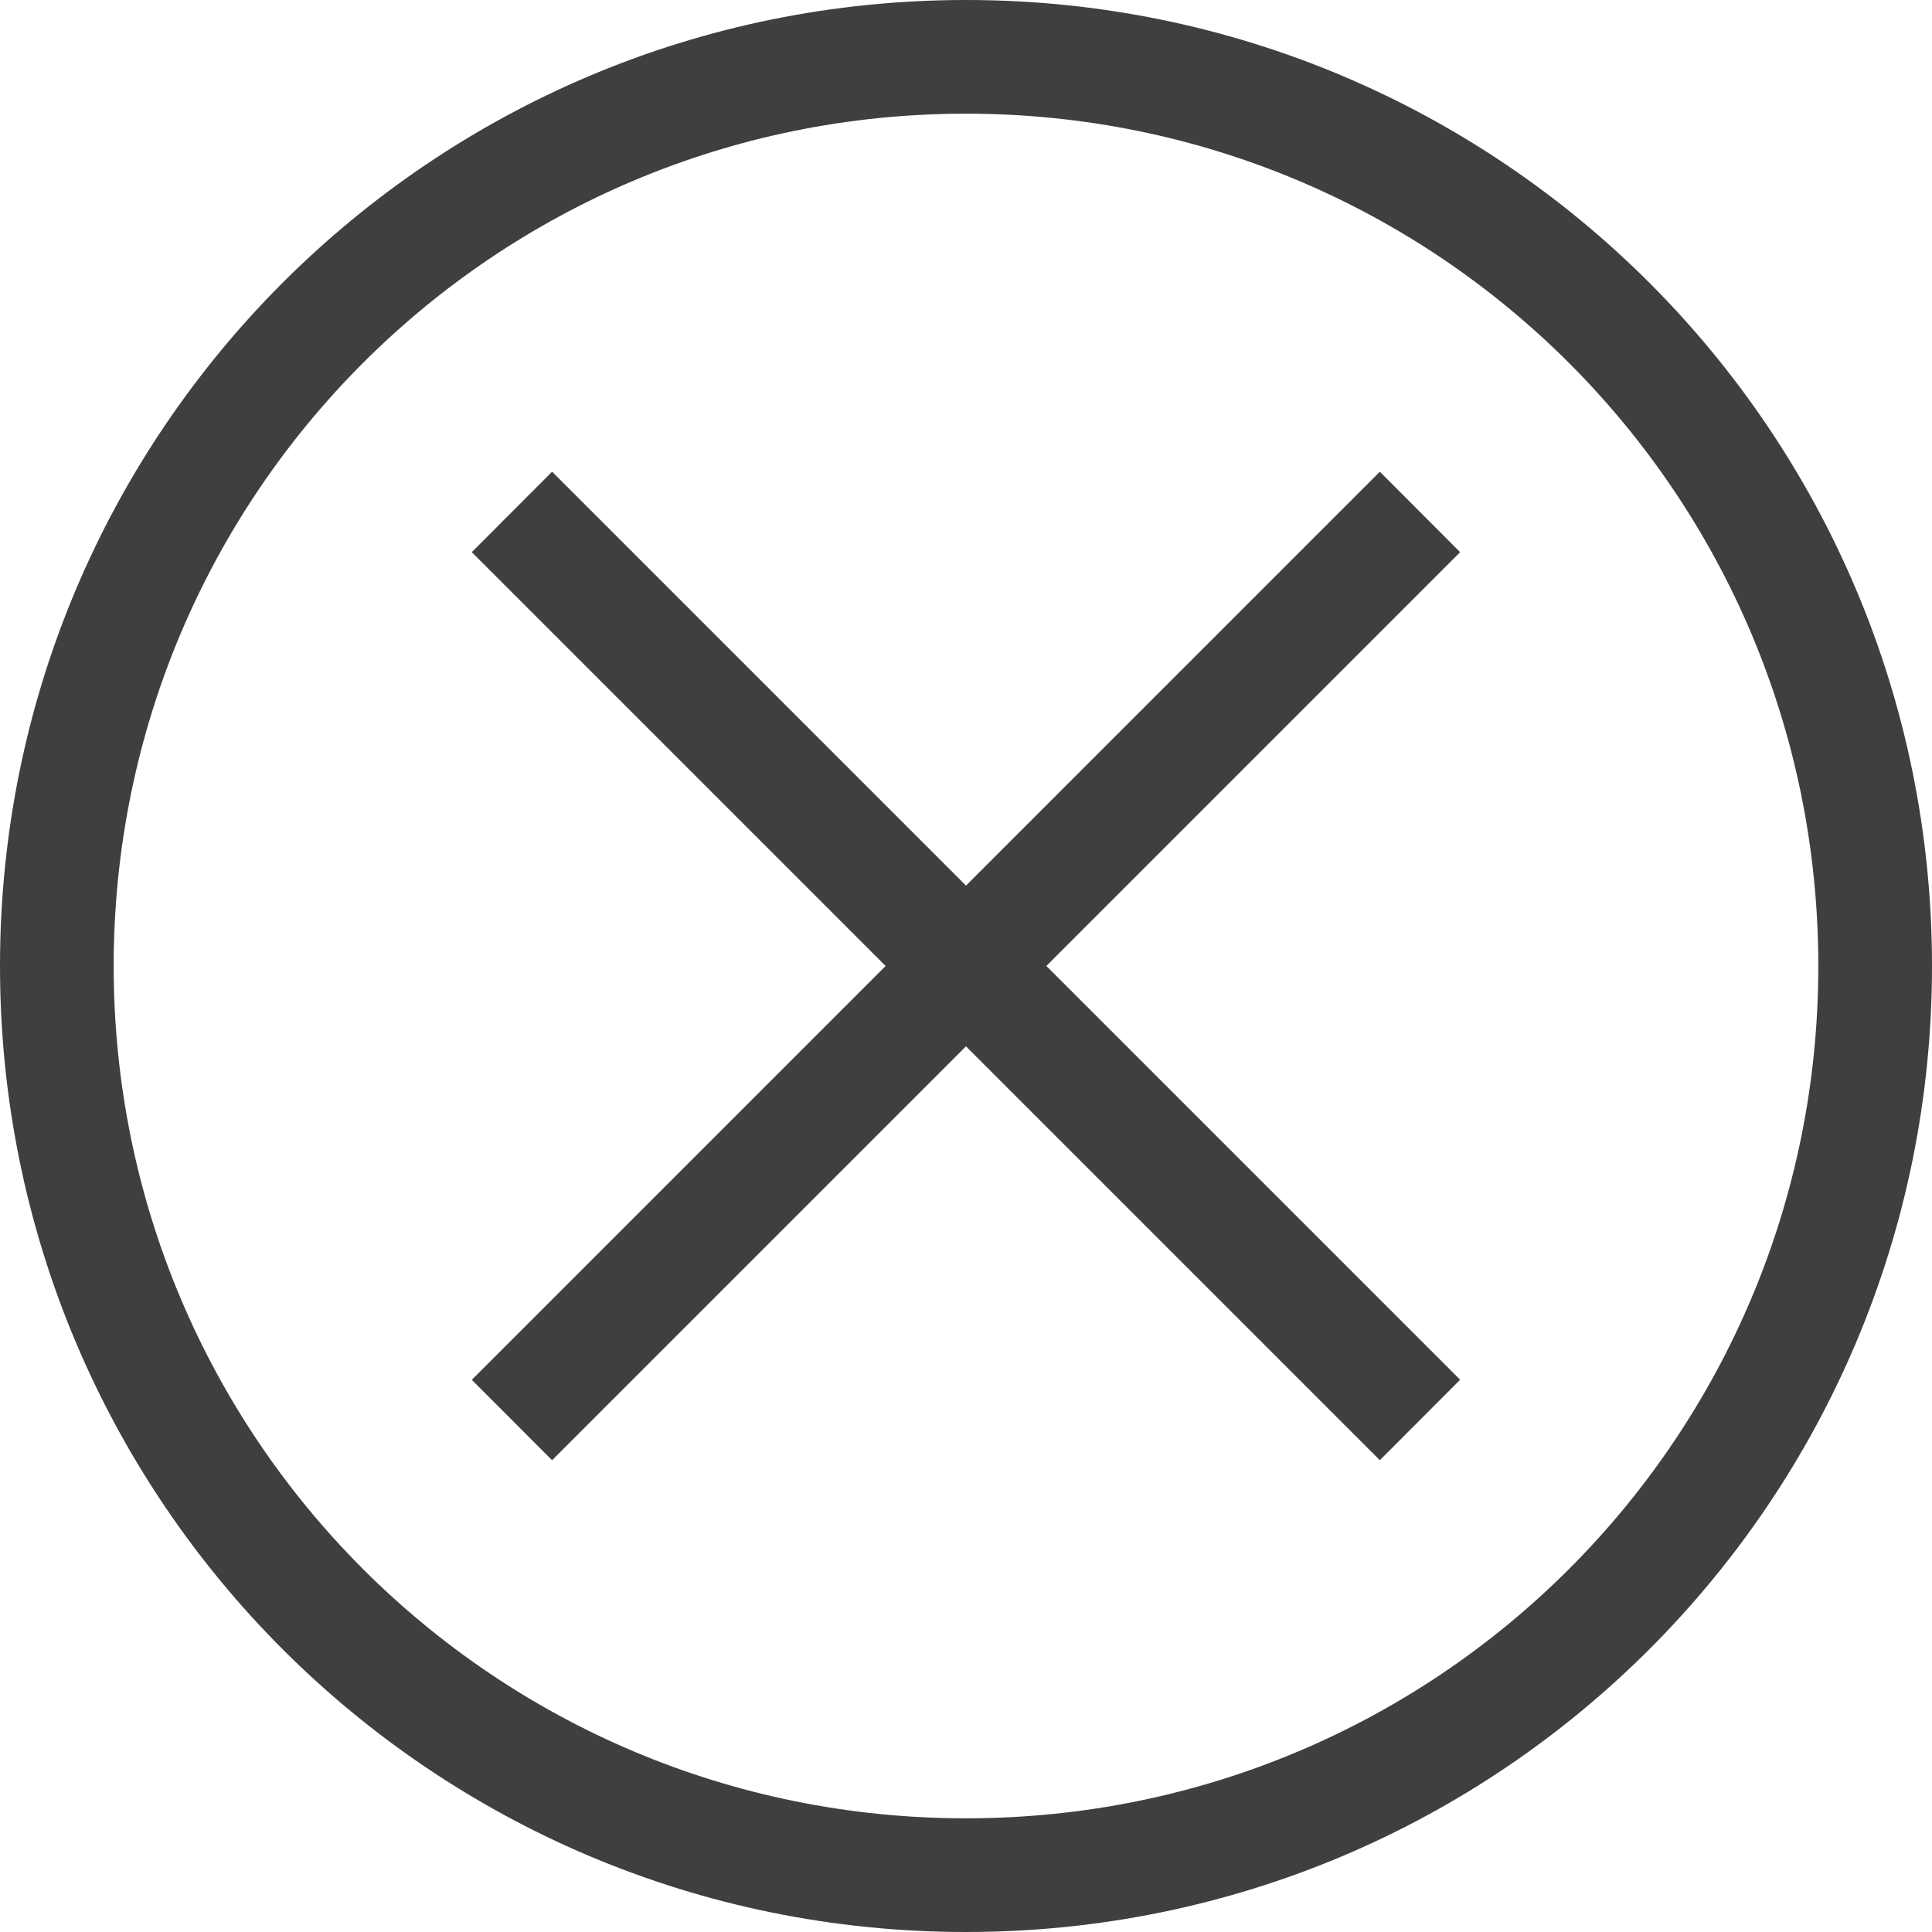
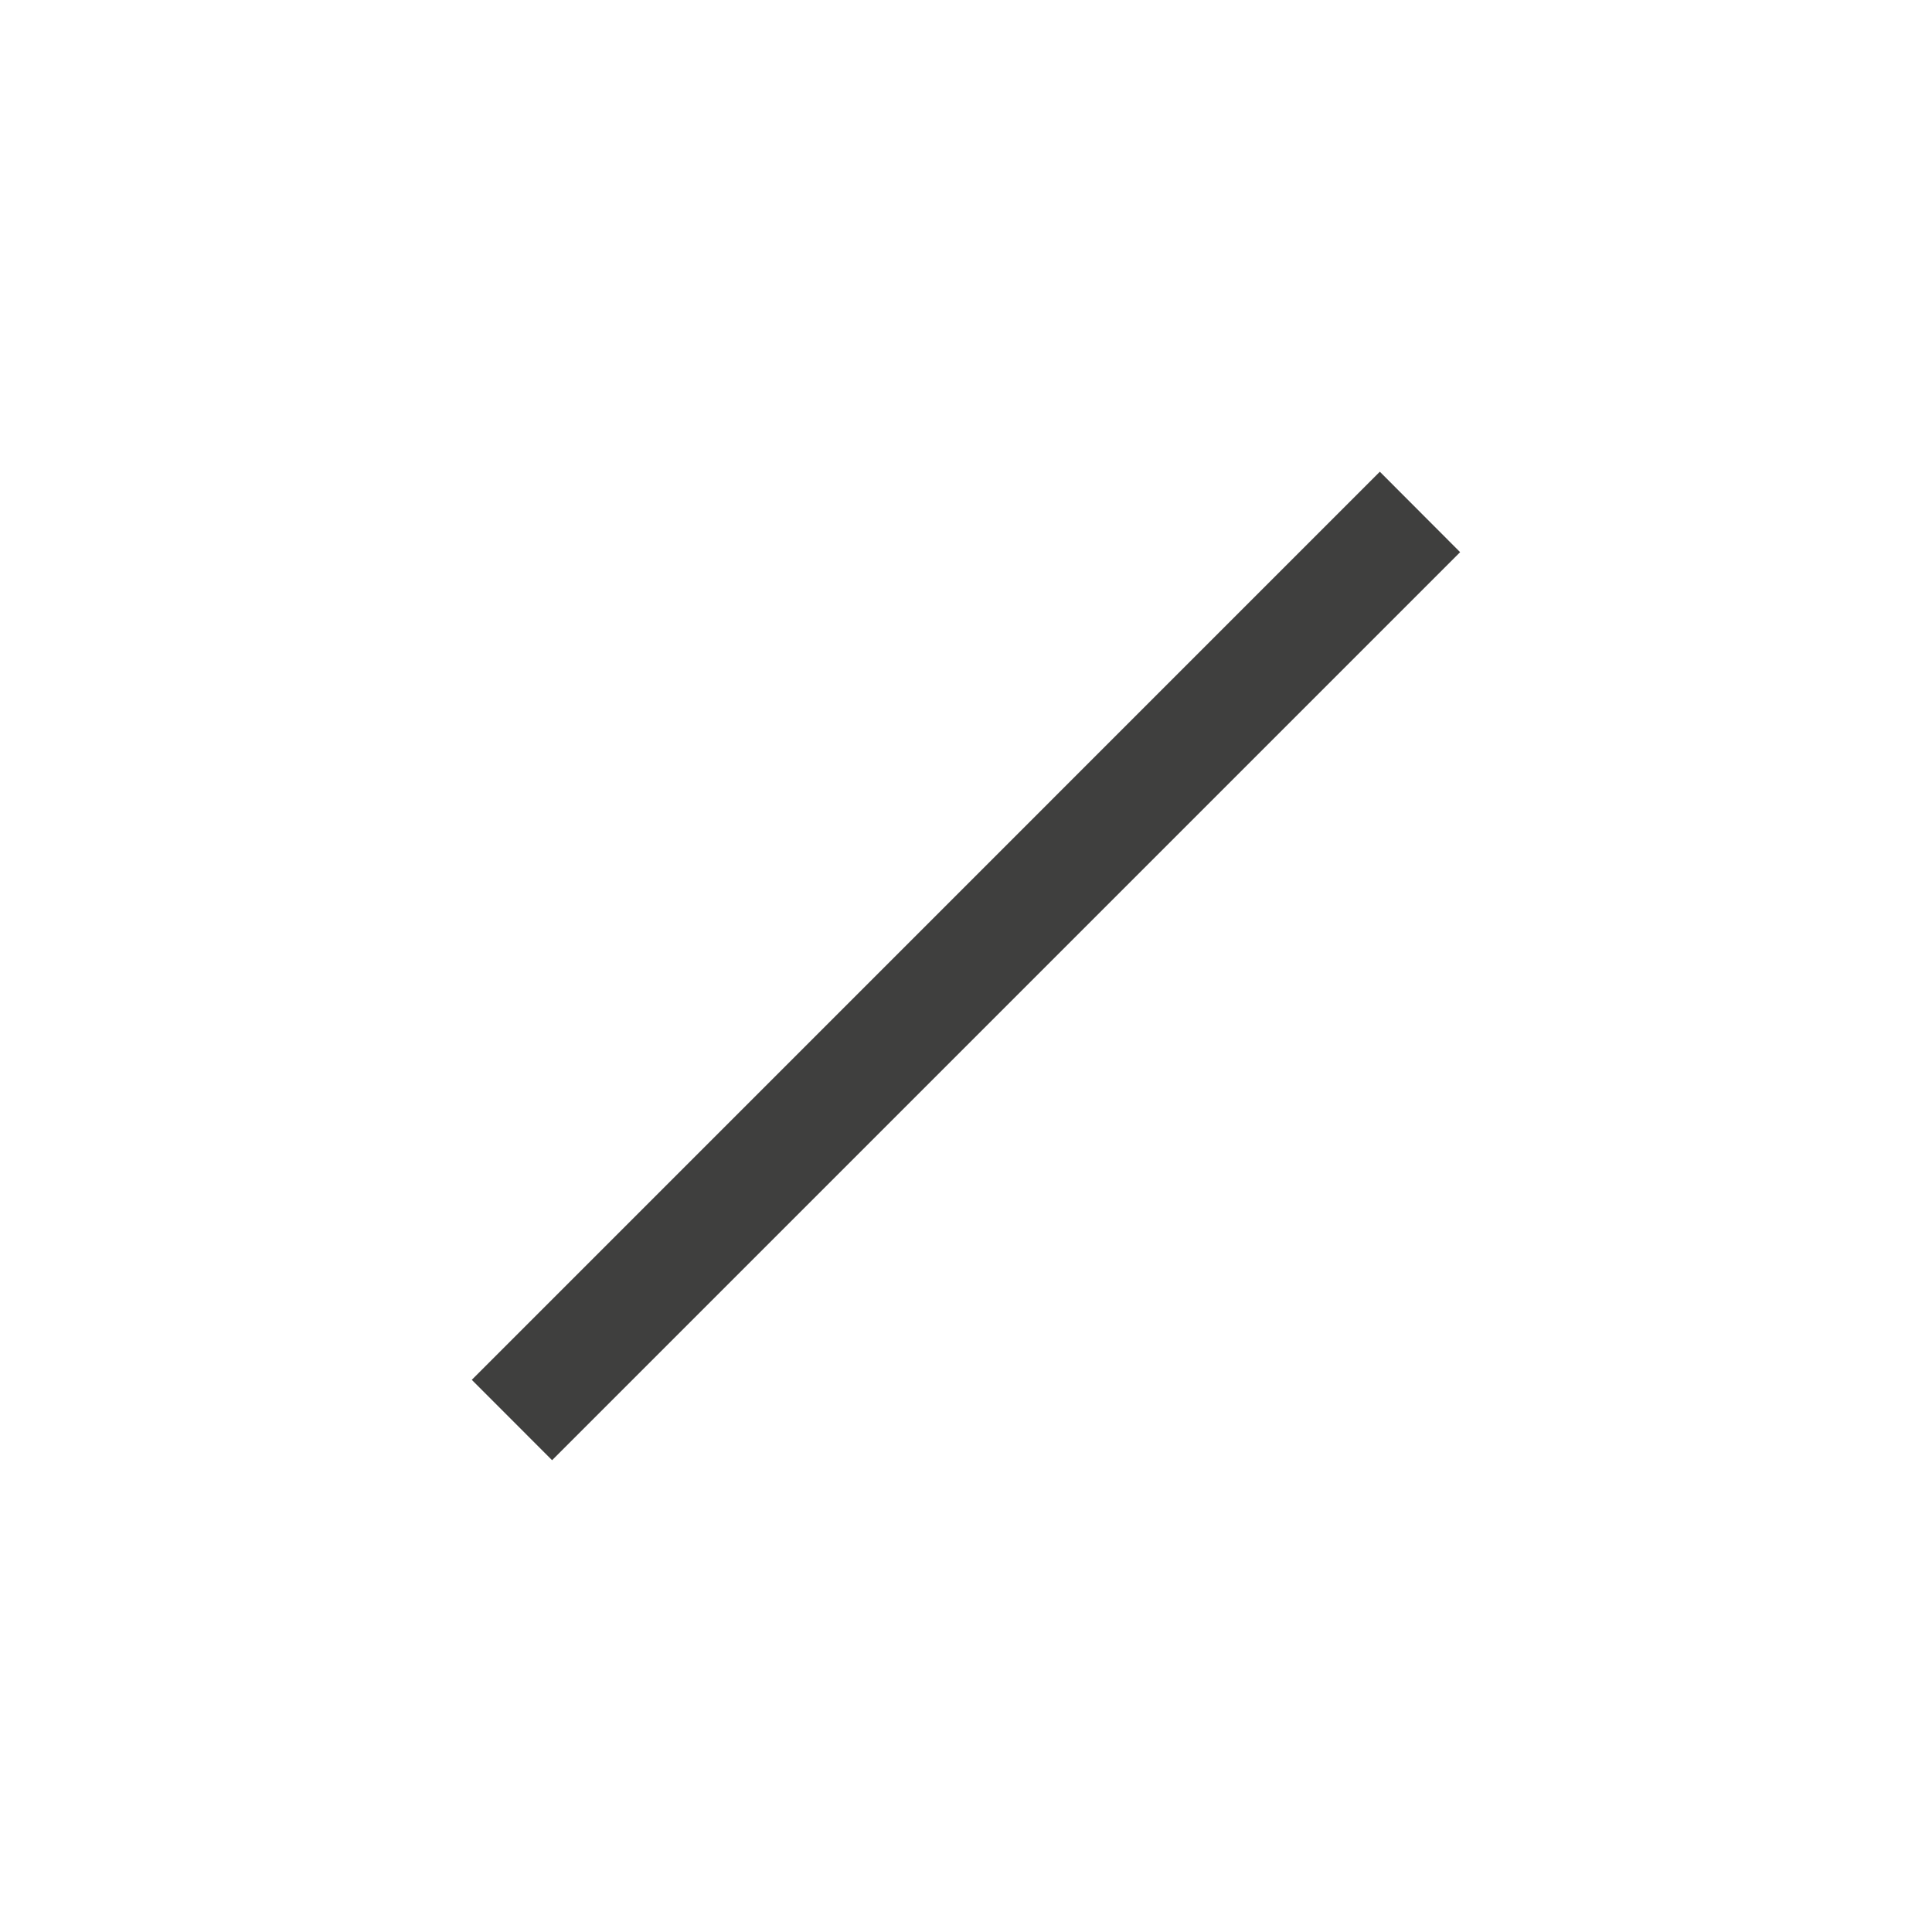
<svg xmlns="http://www.w3.org/2000/svg" width="25" height="25" viewBox="0 0 25 25" fill="none">
-   <path d="M12.5 25C5.588 25 0 19.412 0 12.5C0 5.588 5.588 0 12.5 0C19.412 0 25 5.588 25 12.5C25 19.412 19.412 25 12.5 25ZM12.5 1.471C6.397 1.471 1.471 6.397 1.471 12.5C1.471 18.603 6.397 23.529 12.5 23.529C18.603 23.529 23.529 18.603 23.529 12.5C23.529 6.397 18.603 1.471 12.5 1.471Z" fill="#3F3F3E" />
  <path d="M17.855 6.104L18.894 7.145L7.144 18.895L6.105 17.855L17.855 6.104Z" fill="#3F3F3E" />
-   <path d="M7.144 6.104L18.894 17.854L17.855 18.895L6.105 7.145L7.144 6.104Z" fill="#3F3F3E" />
</svg>